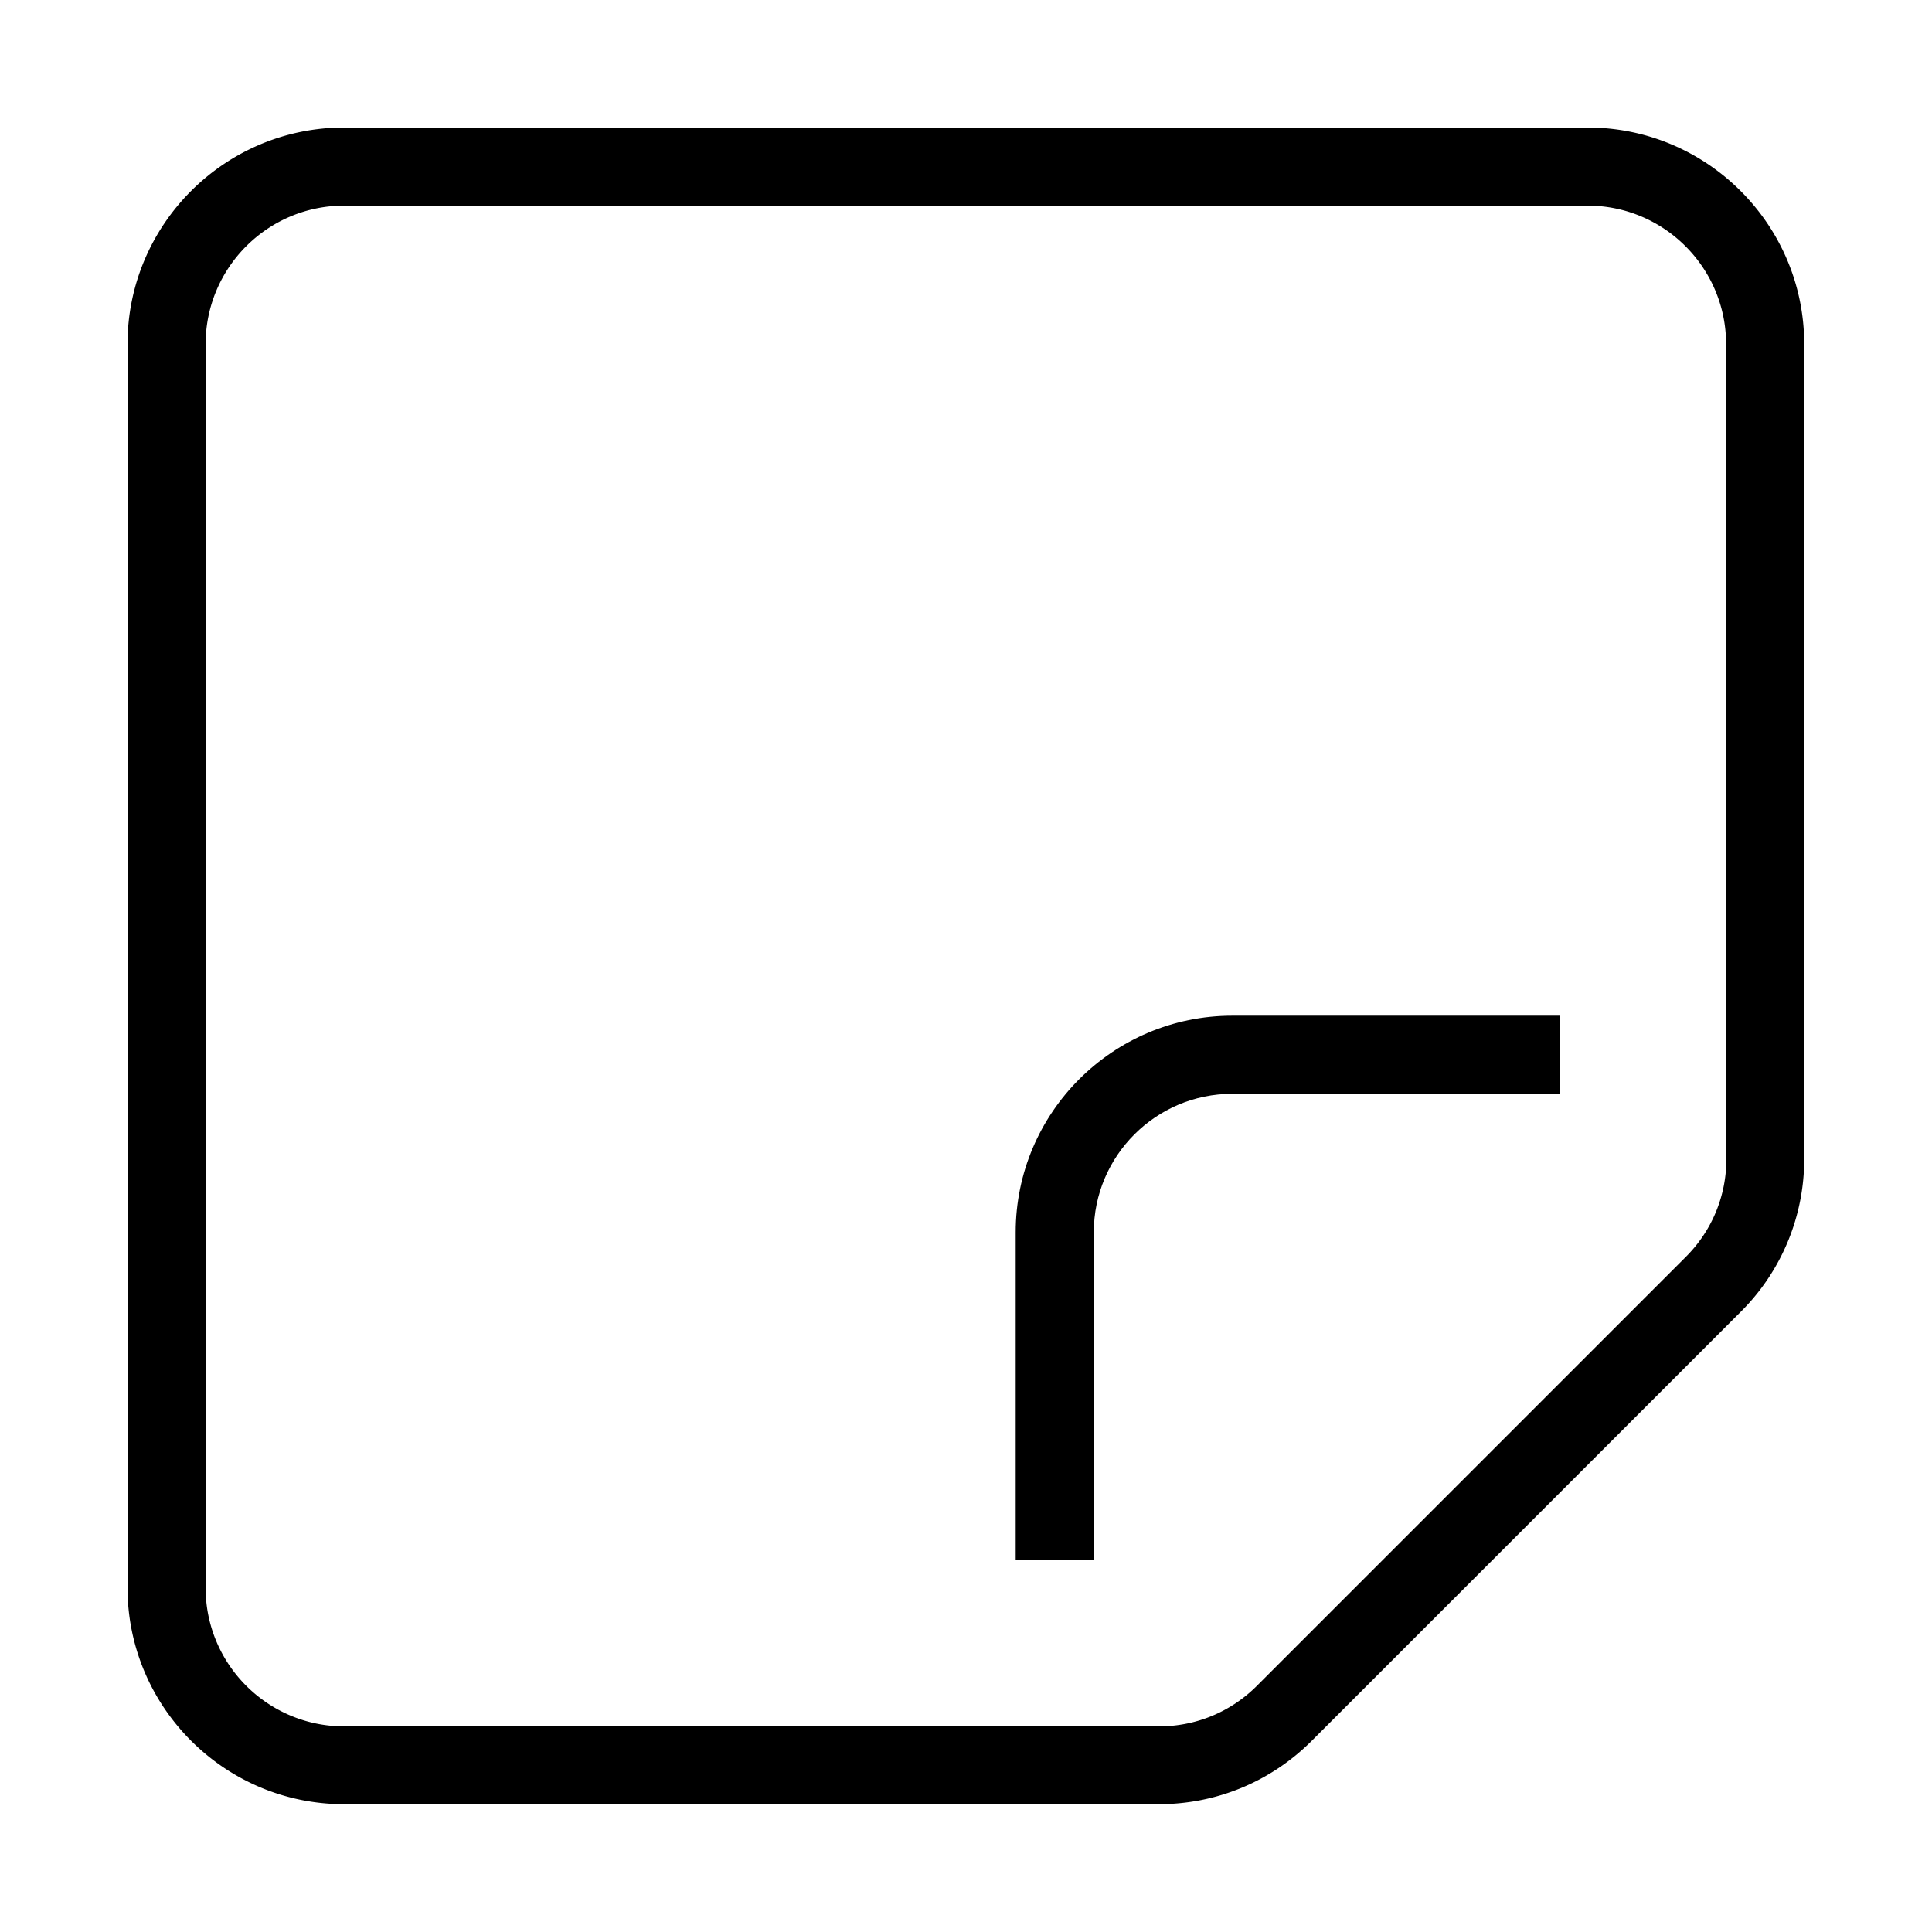
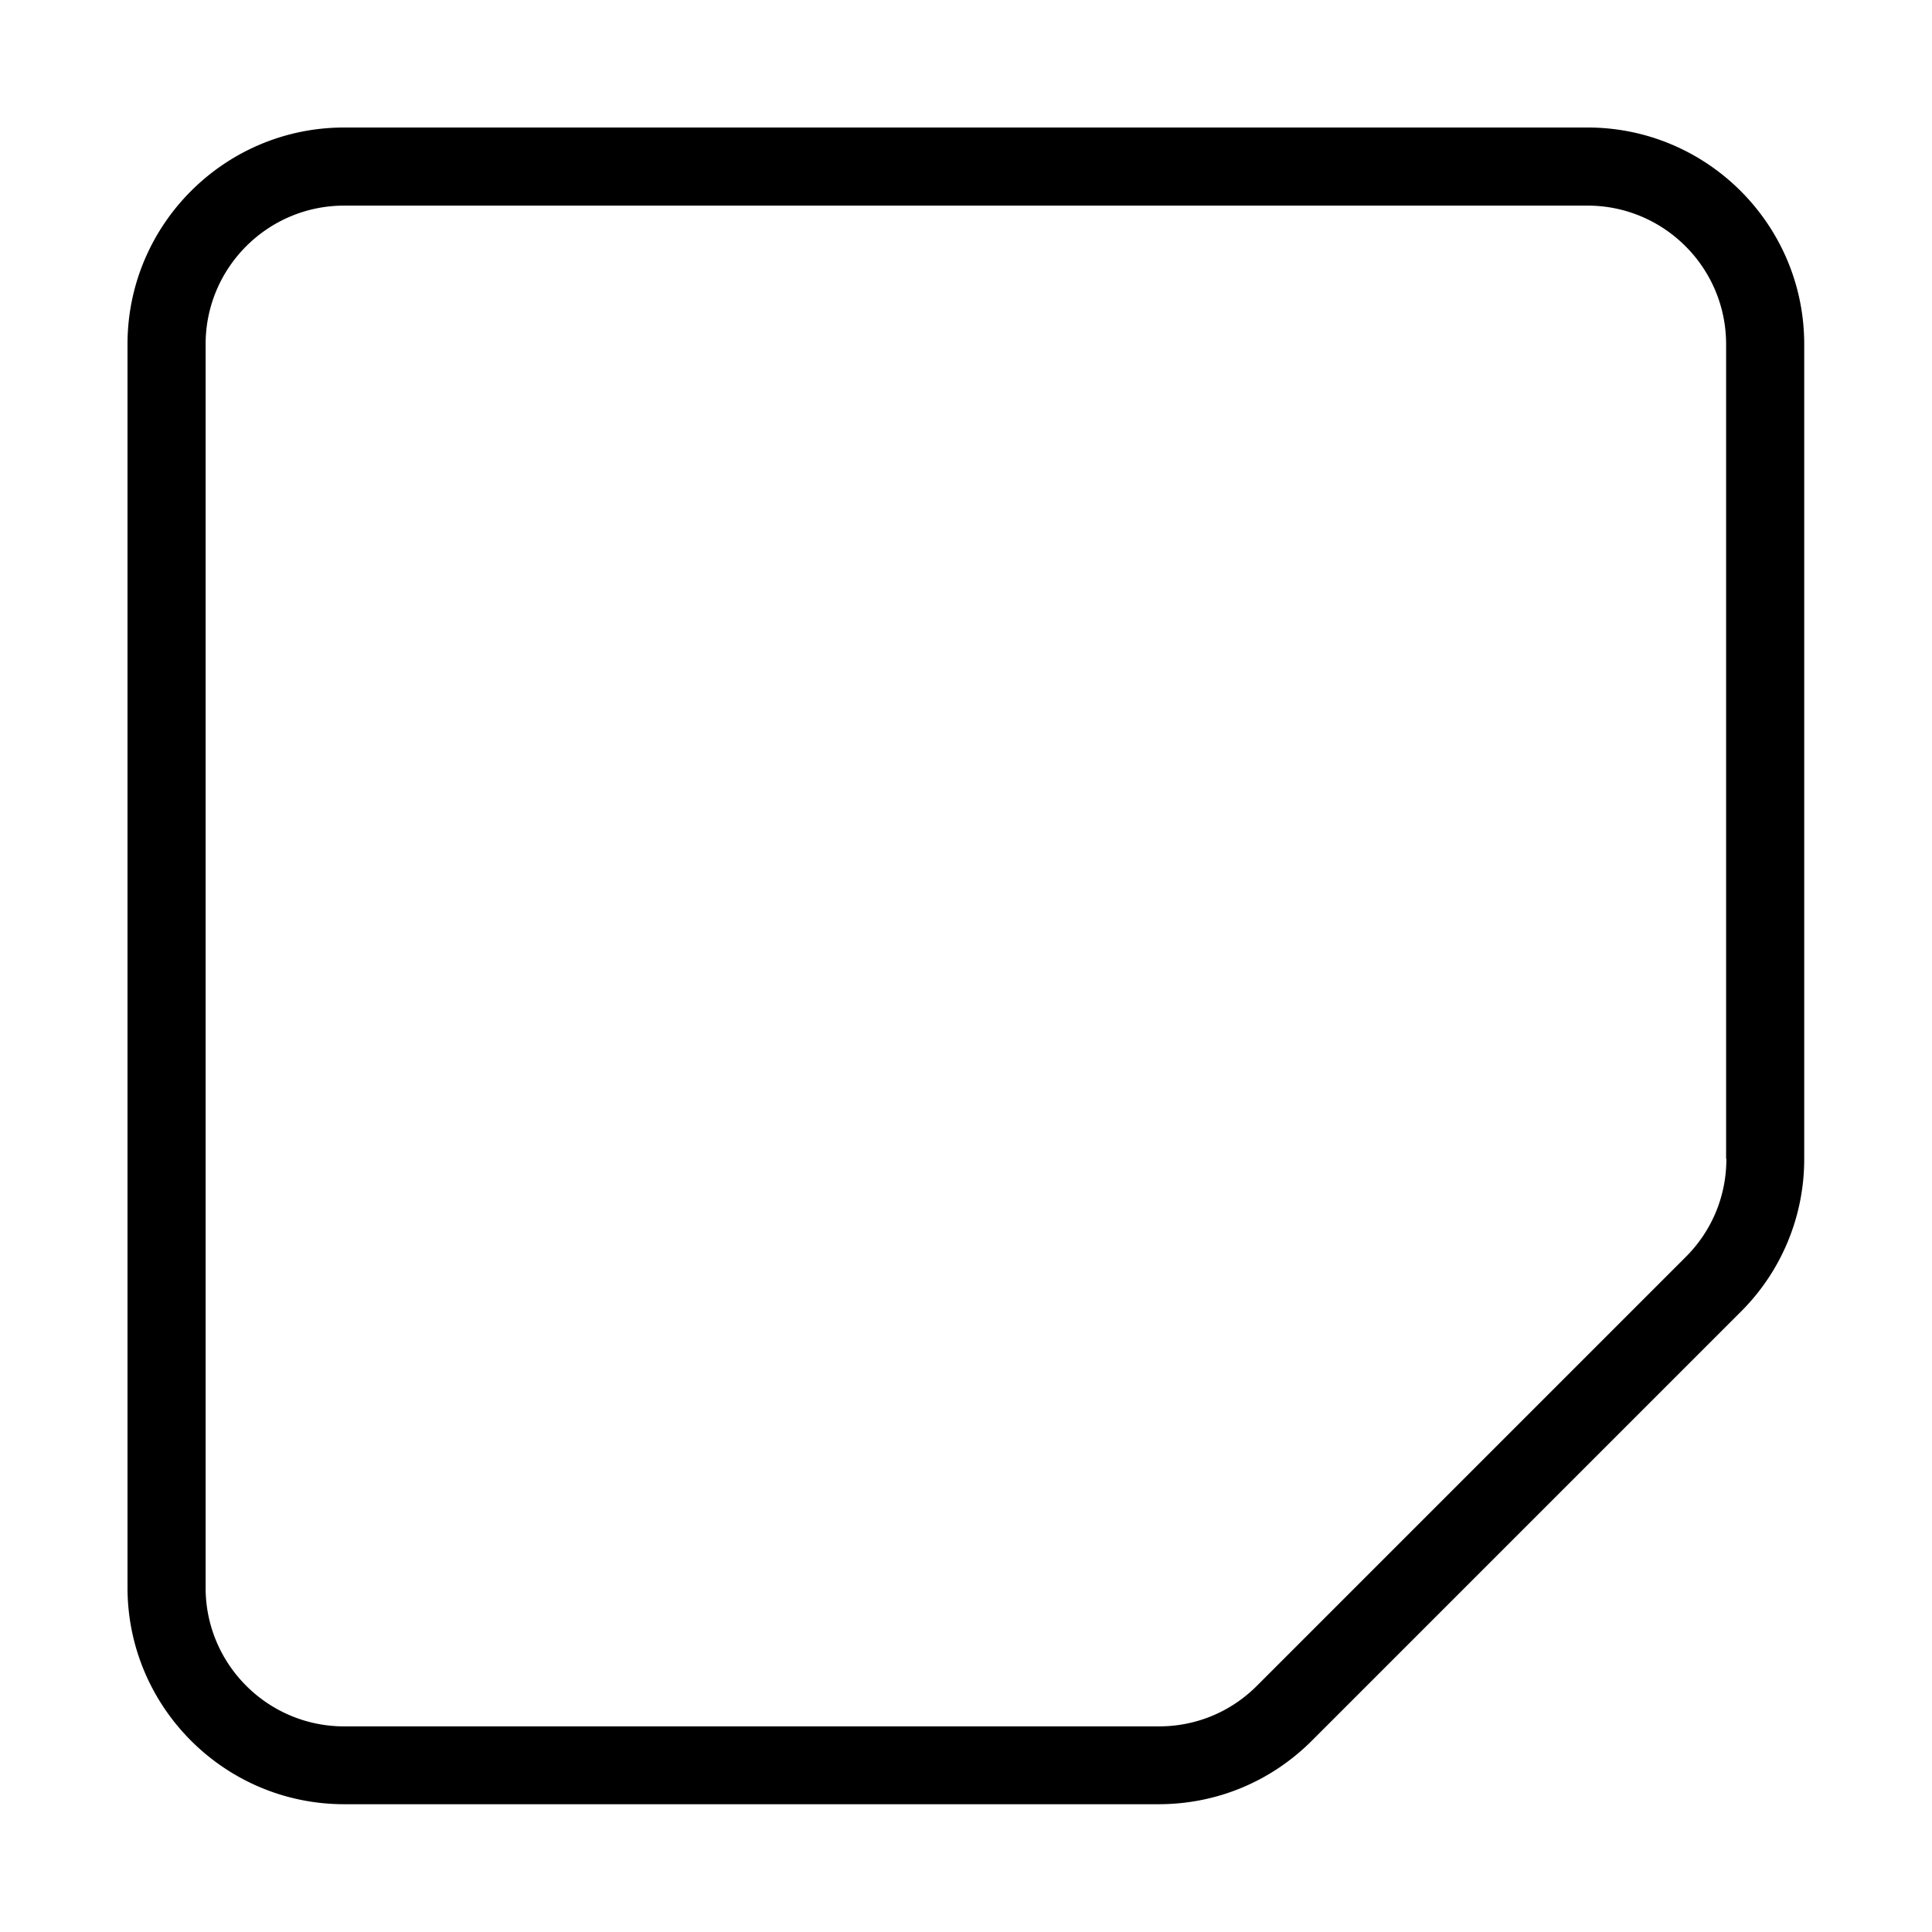
<svg xmlns="http://www.w3.org/2000/svg" viewBox="0 0 70 70">
-   <path d="M36.8 44.65v11.87h2.83V44.65c0-2.77 2.25-5.02 5.02-5.02h11.87V36.8H44.65c-4.33 0-7.85 3.52-7.85 7.85Z" />
  <path d="M57.53 4.62H12.47c-4.33 0-7.85 3.52-7.85 7.85v45.05c0 4.33 3.52 7.85 7.85 7.85h29.51c2.1 0 4.07-.82 5.55-2.3l15.54-15.54a7.799 7.799 0 0 0 2.3-5.55V12.47c0-4.33-3.52-7.85-7.85-7.85Zm5.02 37.37c0 1.34-.52 2.6-1.47 3.55L45.54 61.08c-.95.95-2.21 1.47-3.55 1.47H12.47c-2.77 0-5.02-2.25-5.02-5.02V12.47c0-2.77 2.25-5.02 5.02-5.02h45.05c2.77 0 5.02 2.25 5.02 5.02v29.51Z" />
</svg>